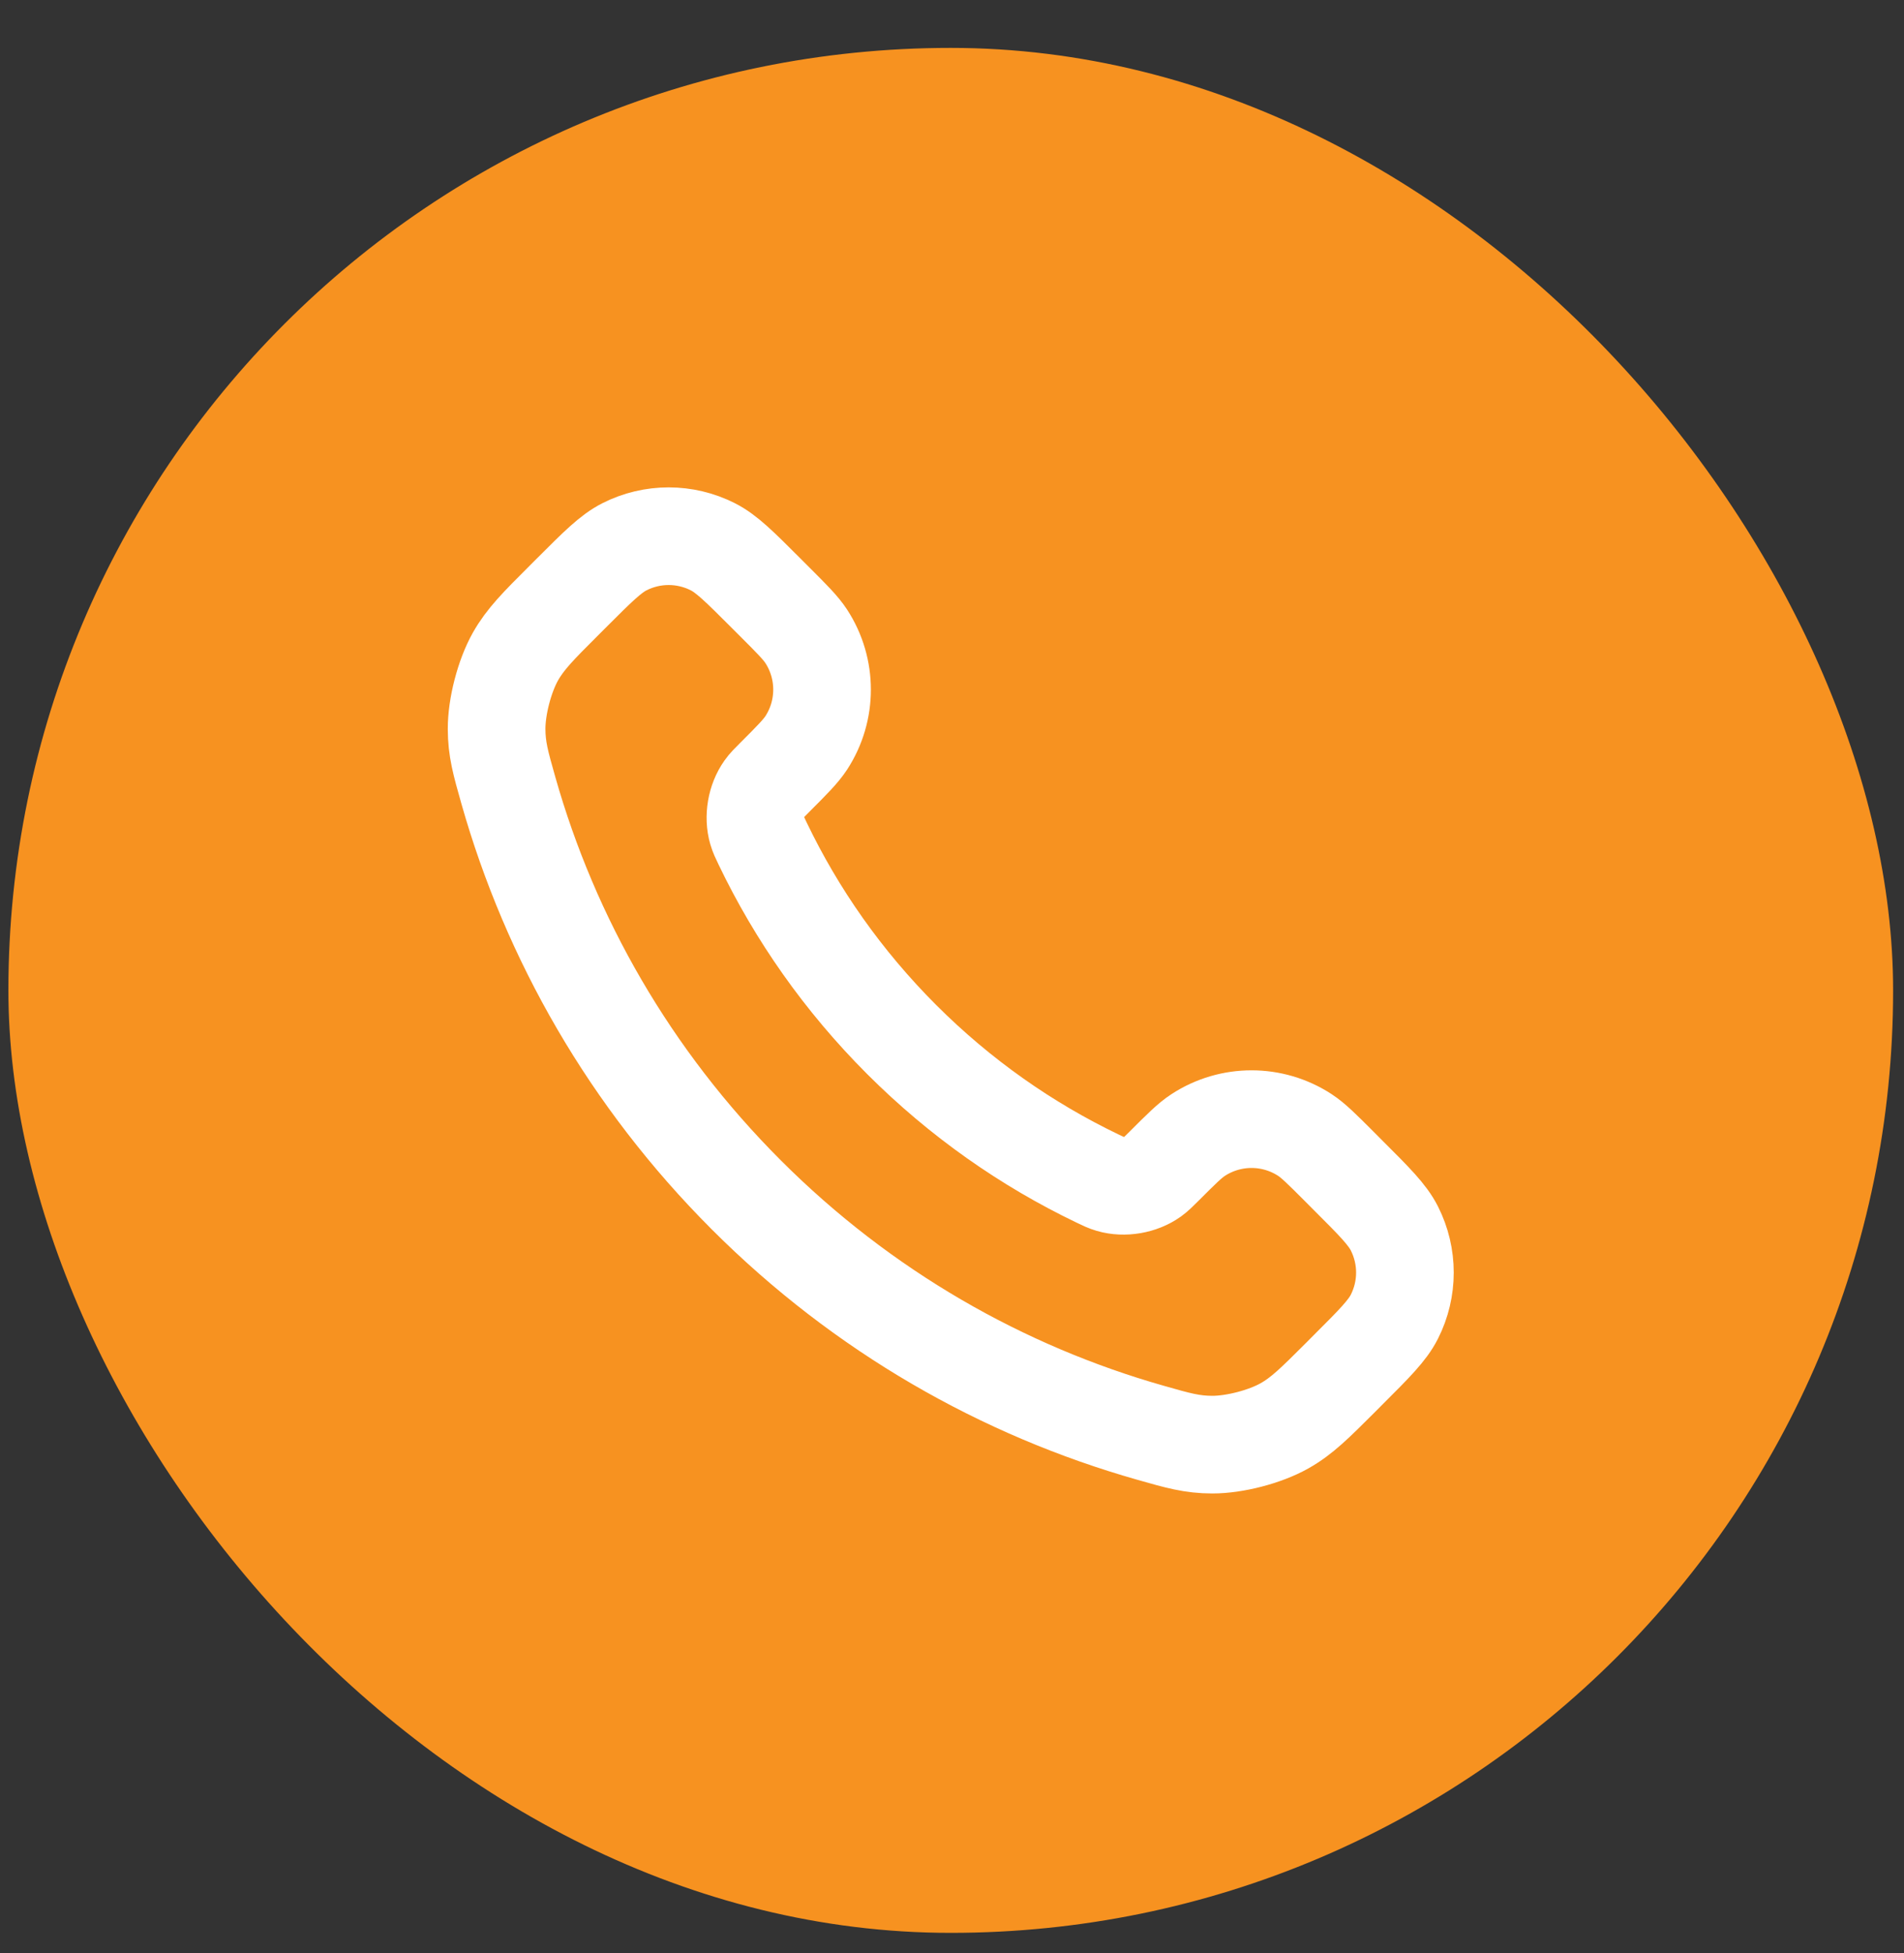
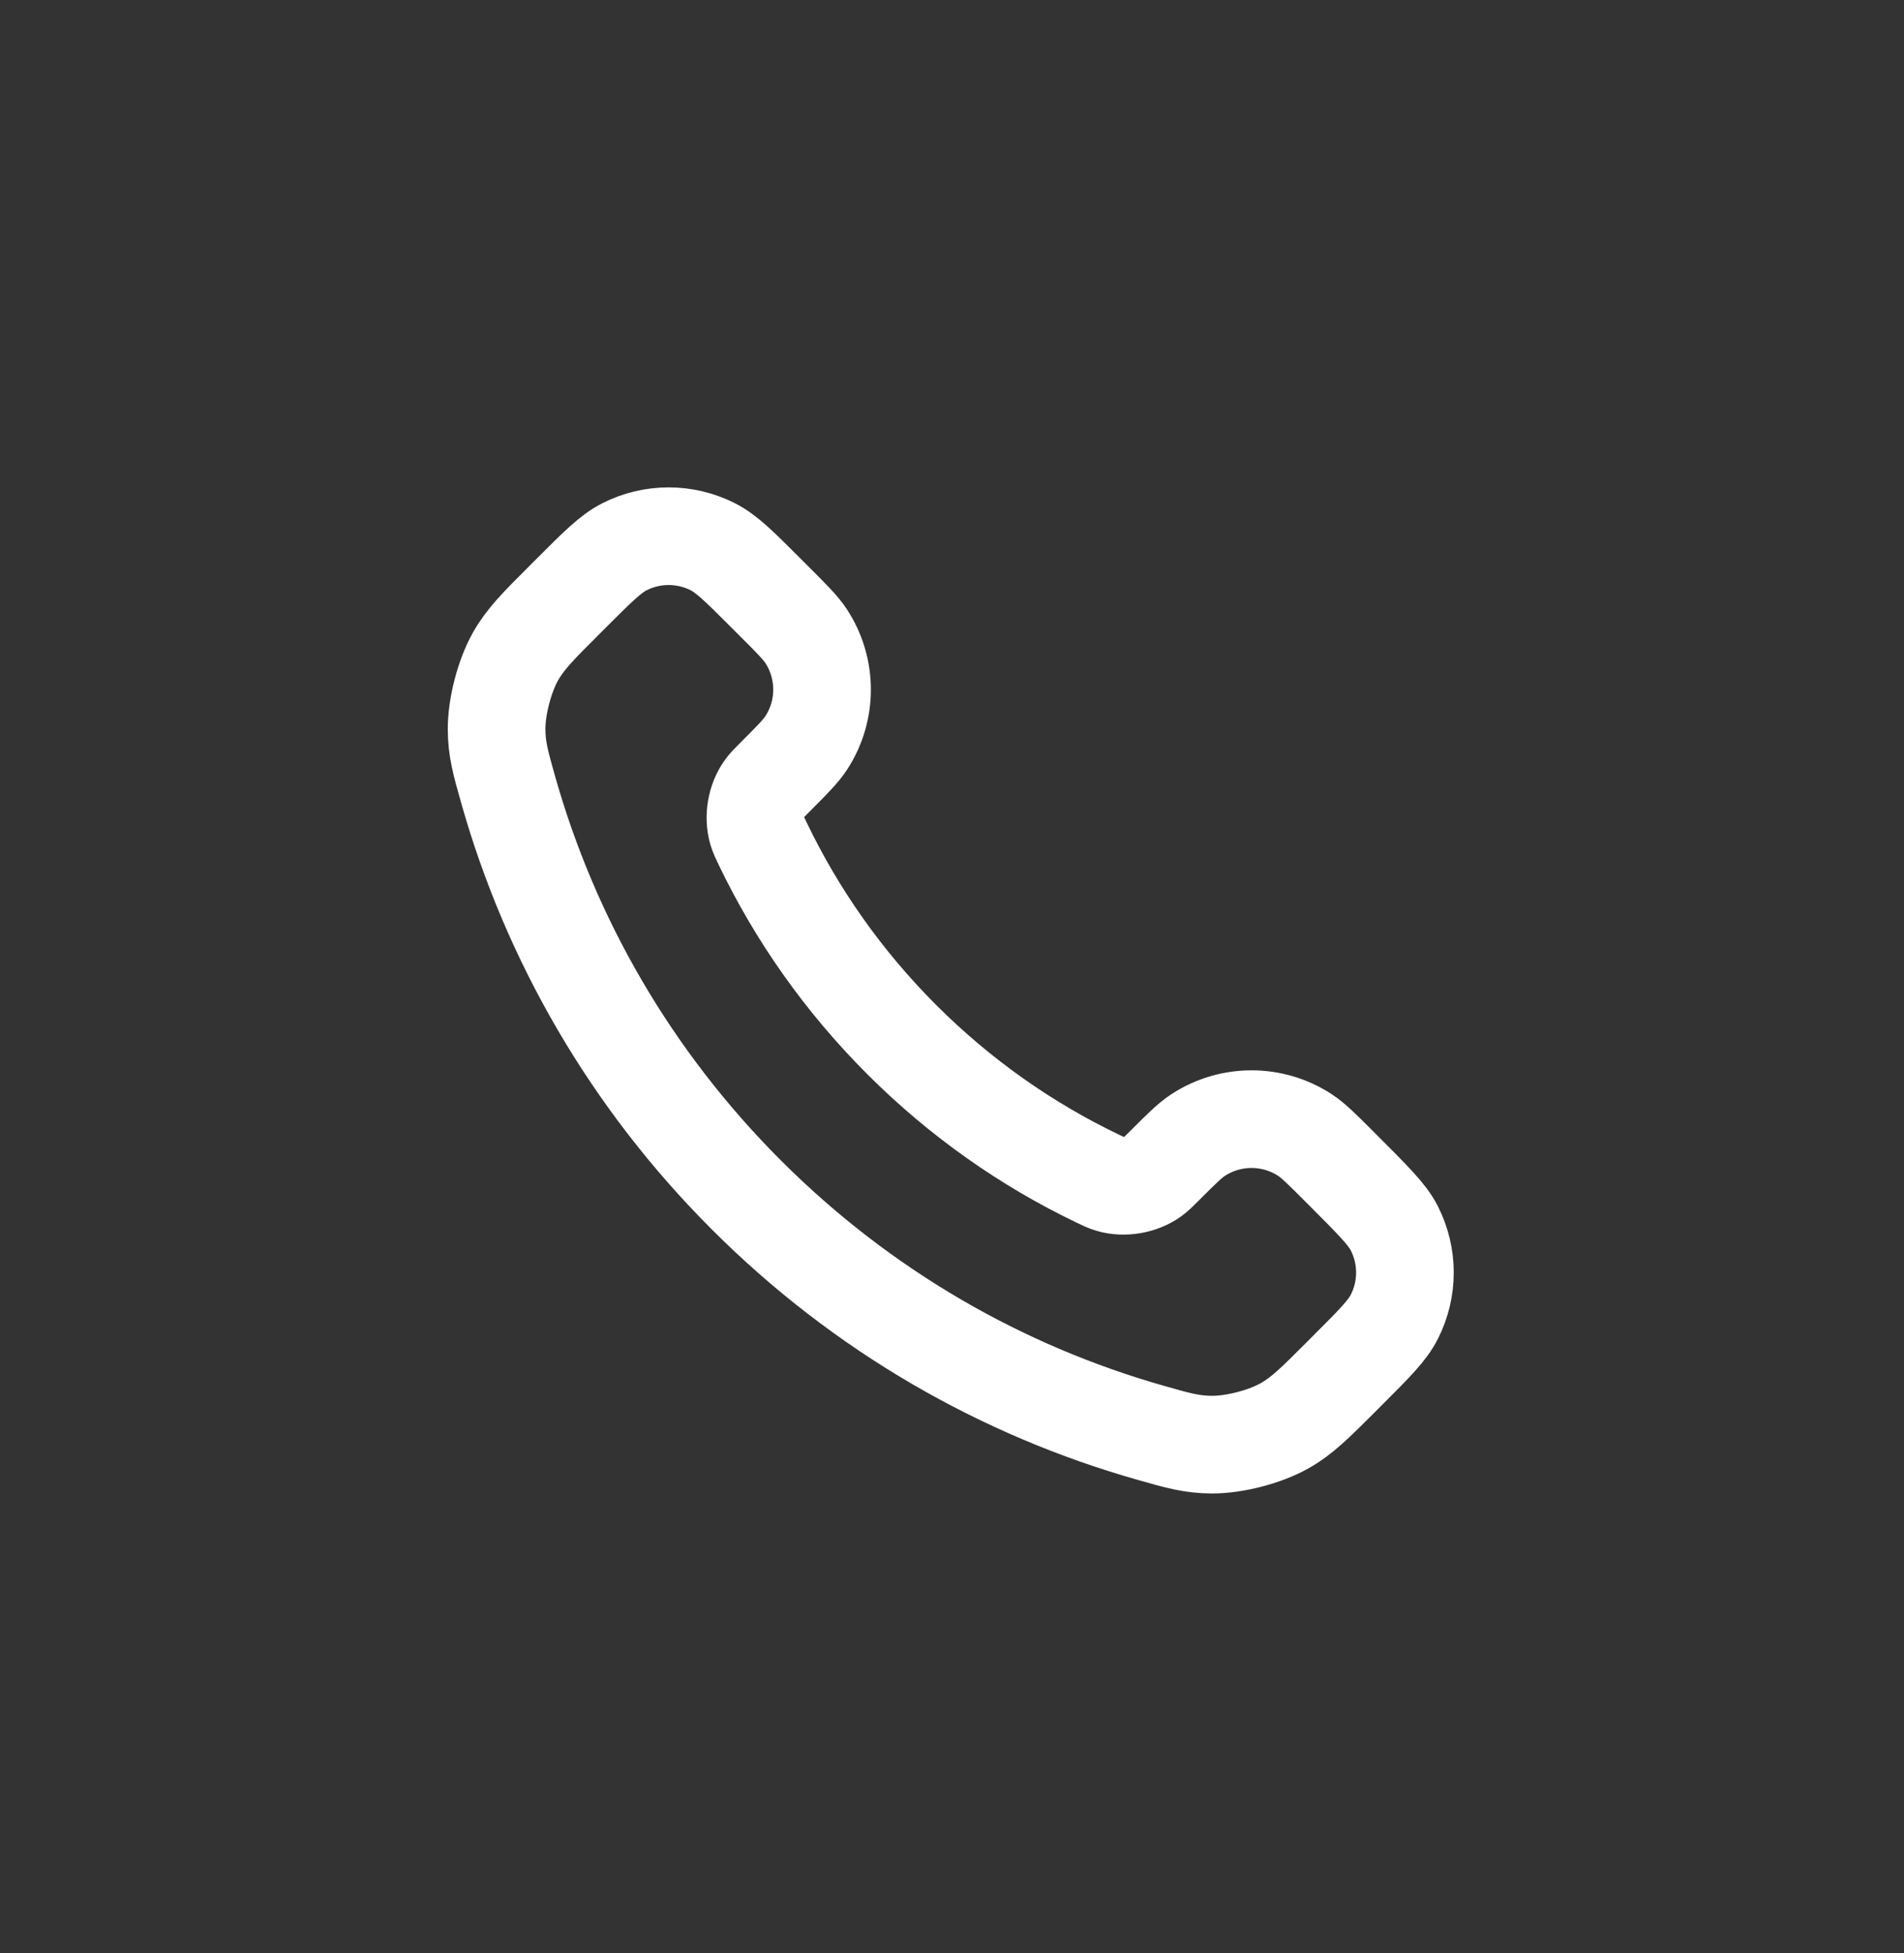
<svg xmlns="http://www.w3.org/2000/svg" width="39" height="40" viewBox="0 0 39 40" fill="none">
  <rect x="0" y="0" width="39" height="40" fill="#333333" stroke="none" />
-   <rect x="0.172" y="0.981" width="38.605" height="38.605" rx="19.303" fill="#F79220" />
-   <path d="M15.623 17.28C16.319 18.73 17.267 20.088 18.469 21.29C19.67 22.491 21.029 23.44 22.479 24.136C22.603 24.196 22.666 24.226 22.745 24.249C23.025 24.331 23.369 24.272 23.607 24.102C23.673 24.054 23.731 23.997 23.845 23.883C24.195 23.533 24.369 23.358 24.545 23.244C25.208 22.813 26.063 22.813 26.726 23.244C26.901 23.358 27.076 23.533 27.426 23.883L27.62 24.078C28.152 24.609 28.418 24.875 28.562 25.16C28.849 25.728 28.849 26.398 28.562 26.966C28.418 27.251 28.152 27.517 27.62 28.048L27.463 28.206C26.933 28.735 26.669 29 26.308 29.203C25.909 29.427 25.288 29.588 24.83 29.587C24.417 29.586 24.135 29.506 23.571 29.345C20.537 28.484 17.675 26.86 15.287 24.472C12.899 22.084 11.274 19.222 10.413 16.188C10.253 15.624 10.173 15.341 10.172 14.929C10.171 14.47 10.332 13.85 10.556 13.45C10.759 13.09 11.023 12.825 11.553 12.296L11.711 12.138C12.242 11.607 12.508 11.341 12.793 11.197C13.361 10.91 14.031 10.91 14.599 11.197C14.884 11.341 15.15 11.607 15.681 12.138L15.876 12.333C16.226 12.683 16.4 12.857 16.515 13.033C16.946 13.696 16.946 14.551 16.515 15.214C16.4 15.389 16.226 15.564 15.876 15.914C15.762 16.028 15.704 16.085 15.657 16.152C15.487 16.39 15.428 16.734 15.51 17.014C15.533 17.093 15.563 17.155 15.623 17.28Z" stroke="white" stroke-width="2" stroke-linecap="round" stroke-linejoin="round" />
+   <path d="M15.623 17.28C16.319 18.73 17.267 20.088 18.469 21.29C19.67 22.491 21.029 23.44 22.479 24.136C22.603 24.196 22.666 24.226 22.745 24.249C23.025 24.331 23.369 24.272 23.607 24.102C23.673 24.054 23.731 23.997 23.845 23.883C24.195 23.533 24.369 23.358 24.545 23.244C25.208 22.813 26.063 22.813 26.726 23.244C26.901 23.358 27.076 23.533 27.426 23.883C28.152 24.609 28.418 24.875 28.562 25.16C28.849 25.728 28.849 26.398 28.562 26.966C28.418 27.251 28.152 27.517 27.62 28.048L27.463 28.206C26.933 28.735 26.669 29 26.308 29.203C25.909 29.427 25.288 29.588 24.83 29.587C24.417 29.586 24.135 29.506 23.571 29.345C20.537 28.484 17.675 26.86 15.287 24.472C12.899 22.084 11.274 19.222 10.413 16.188C10.253 15.624 10.173 15.341 10.172 14.929C10.171 14.47 10.332 13.85 10.556 13.45C10.759 13.09 11.023 12.825 11.553 12.296L11.711 12.138C12.242 11.607 12.508 11.341 12.793 11.197C13.361 10.91 14.031 10.91 14.599 11.197C14.884 11.341 15.15 11.607 15.681 12.138L15.876 12.333C16.226 12.683 16.4 12.857 16.515 13.033C16.946 13.696 16.946 14.551 16.515 15.214C16.4 15.389 16.226 15.564 15.876 15.914C15.762 16.028 15.704 16.085 15.657 16.152C15.487 16.39 15.428 16.734 15.51 17.014C15.533 17.093 15.563 17.155 15.623 17.28Z" stroke="white" stroke-width="2" stroke-linecap="round" stroke-linejoin="round" />
</svg>